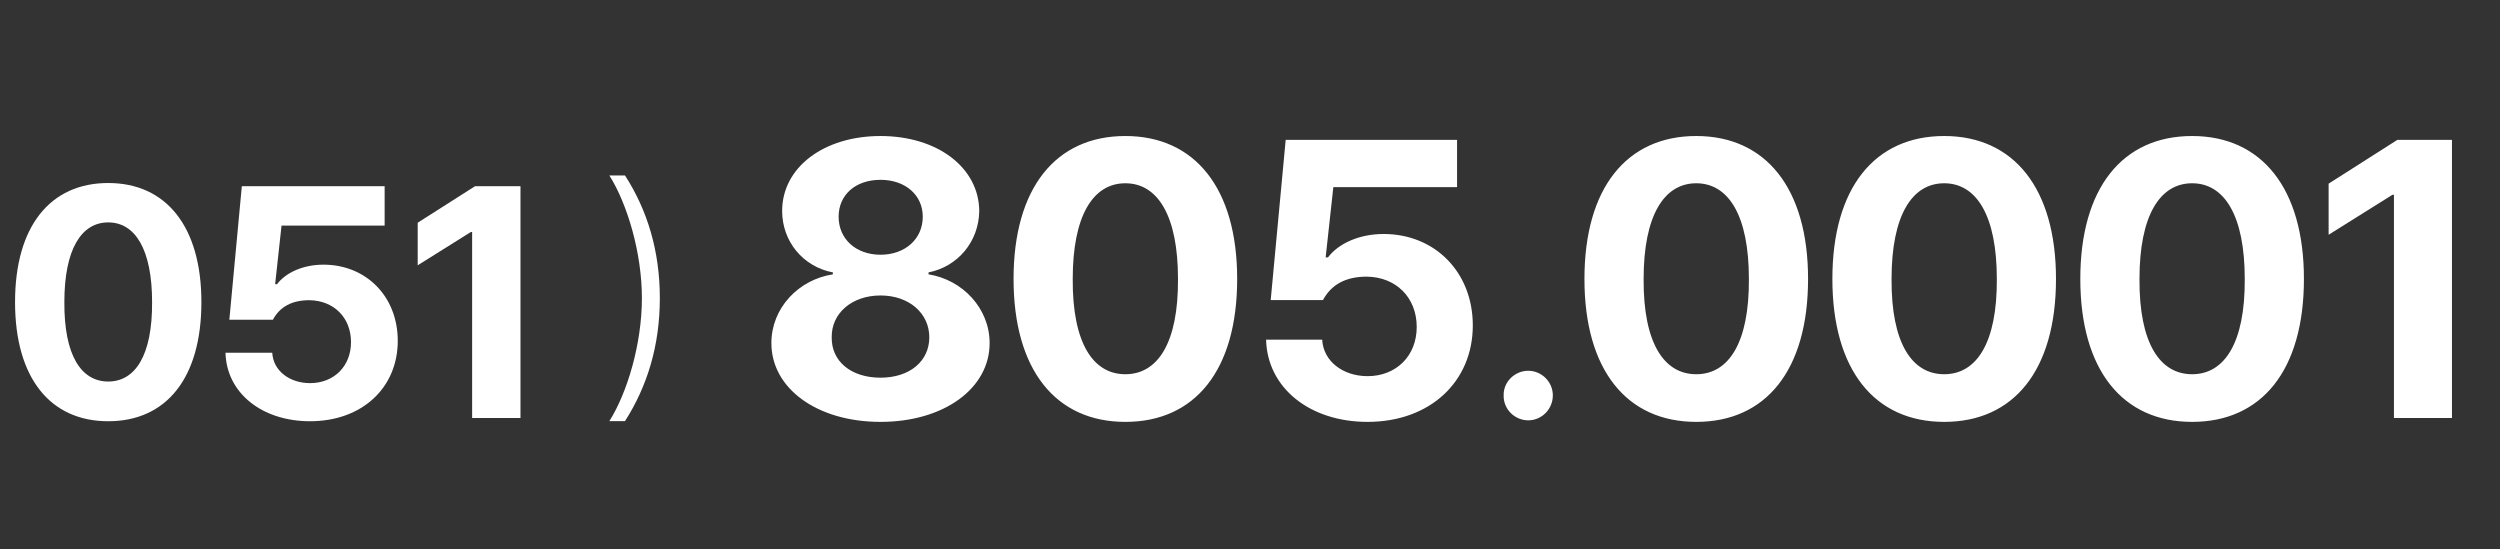
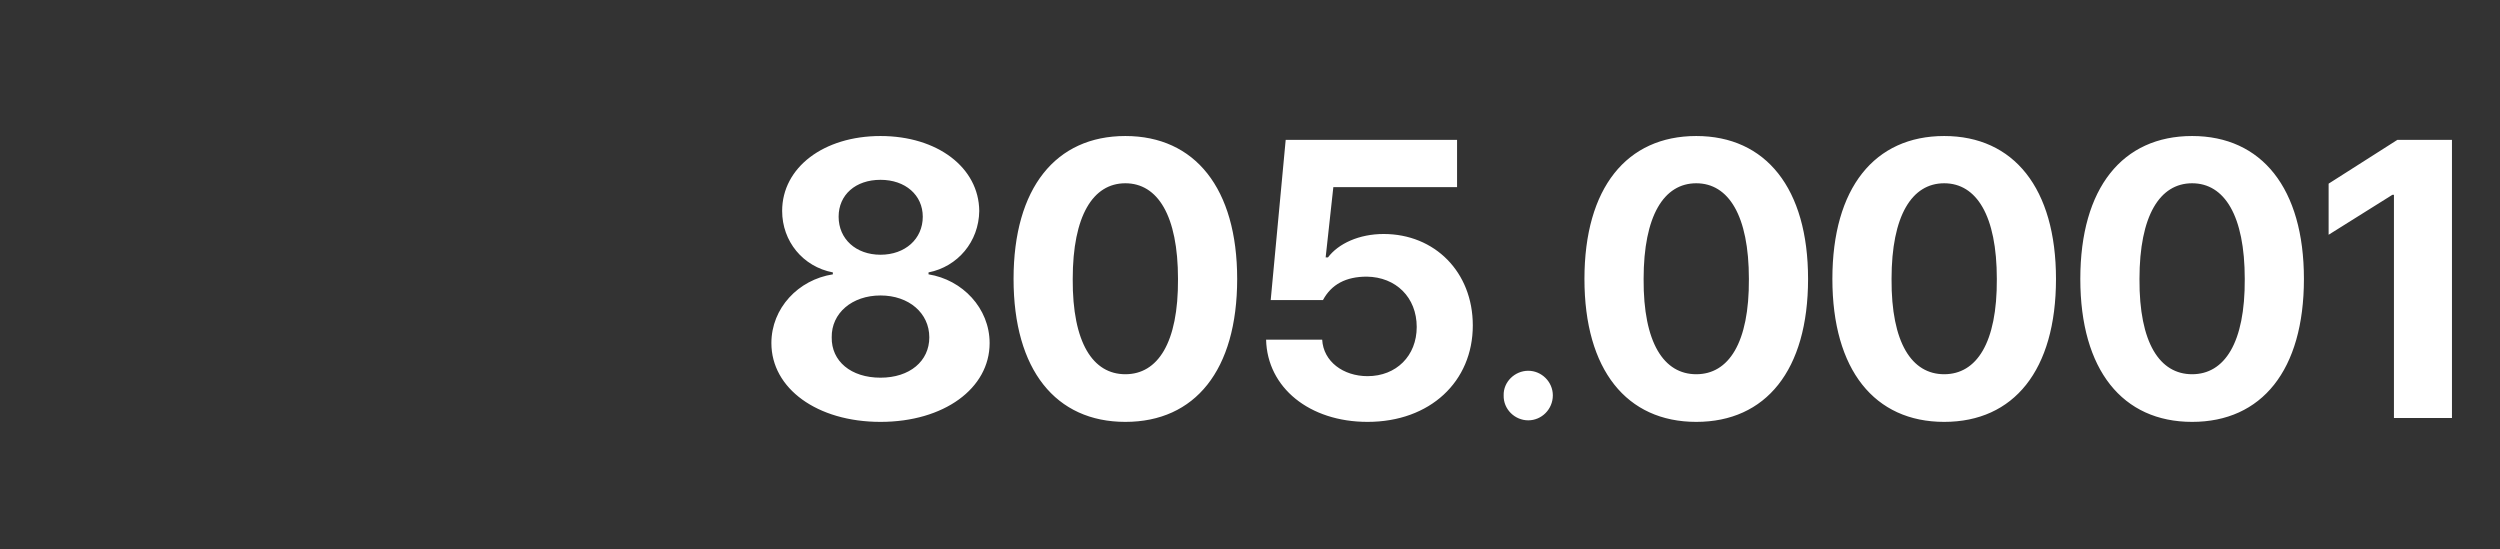
<svg xmlns="http://www.w3.org/2000/svg" width="305" height="67" viewBox="0 0 305 67" fill="none">
  <rect x="0" y="0" width="305" height="67" fill="#333333" stroke="none" />
-   <path d="M13.203 51.391C6.133 51.391 1.836 46.117 1.836 36.859C1.836 27.602 6.133 22.328 13.203 22.328C20.273 22.328 24.57 27.641 24.57 36.859C24.57 46.156 20.273 51.391 13.203 51.391ZM13.203 46.547C16.484 46.547 18.594 43.383 18.555 36.859C18.555 30.414 16.484 27.133 13.203 27.133C9.922 27.133 7.852 30.414 7.852 36.859C7.812 43.383 9.922 46.547 13.203 46.547ZM37.823 51.391C31.925 51.391 27.628 47.914 27.511 43.031H33.214C33.331 45.258 35.362 46.742 37.823 46.742C40.753 46.742 42.823 44.672 42.823 41.742C42.823 38.734 40.714 36.664 37.745 36.625C35.636 36.625 34.152 37.406 33.292 39.008H27.98L29.503 22.719H46.925V27.523H34.347L33.566 34.672H33.8C34.855 33.266 36.964 32.289 39.464 32.289C44.659 32.289 48.527 36.156 48.527 41.586C48.527 47.289 44.191 51.391 37.823 51.391ZM63.498 22.719V51H57.6V28.305H57.444L50.959 32.367V27.172L57.952 22.719H63.498Z" fill="white" />
-   <path d="M80.5 36.375C80.5 42.156 78.969 47.125 76.25 51.375H74.344C76.531 47.906 78.312 41.938 78.312 36.375C78.312 30.844 76.531 24.875 74.344 21.406H76.25C78.969 25.625 80.5 30.594 80.5 36.375Z" fill="white" />
  <path d="M107.422 51.469C99.688 51.469 94.109 47.391 94.109 41.859C94.109 37.594 97.391 34.125 101.609 33.469V33.234C97.953 32.531 95.422 29.438 95.422 25.734C95.422 20.438 100.484 16.594 107.422 16.594C114.359 16.594 119.422 20.438 119.469 25.734C119.422 29.484 116.844 32.531 113.281 33.234V33.469C117.406 34.125 120.734 37.594 120.734 41.859C120.734 47.391 115.156 51.469 107.422 51.469ZM107.422 46.078C110.984 46.078 113.375 44.062 113.375 41.156C113.375 38.203 110.891 36.047 107.422 36.047C103.953 36.047 101.422 38.203 101.469 41.156C101.422 44.062 103.812 46.078 107.422 46.078ZM107.422 31.078C110.422 31.078 112.578 29.156 112.578 26.438C112.578 23.812 110.469 21.938 107.422 21.938C104.375 21.938 102.312 23.766 102.312 26.438C102.312 29.156 104.422 31.078 107.422 31.078ZM137.294 51.469C128.81 51.469 123.654 45.141 123.654 34.031C123.654 22.922 128.81 16.594 137.294 16.594C145.779 16.594 150.935 22.969 150.935 34.031C150.935 45.188 145.779 51.469 137.294 51.469ZM137.294 45.656C141.232 45.656 143.763 41.859 143.716 34.031C143.716 26.297 141.232 22.359 137.294 22.359C133.357 22.359 130.872 26.297 130.872 34.031C130.826 41.859 133.357 45.656 137.294 45.656ZM166.839 51.469C159.761 51.469 154.604 47.297 154.464 41.438H161.307C161.448 44.109 163.886 45.891 166.839 45.891C170.354 45.891 172.839 43.406 172.839 39.891C172.839 36.281 170.307 33.797 166.745 33.75C164.214 33.75 162.432 34.688 161.401 36.609H155.026L156.854 17.062H177.761V22.828H162.667L161.729 31.406H162.011C163.276 29.719 165.807 28.547 168.807 28.547C175.042 28.547 179.682 33.188 179.682 39.703C179.682 46.547 174.479 51.469 166.839 51.469ZM186.446 51.281C184.805 51.281 183.399 49.922 183.446 48.234C183.399 46.594 184.805 45.234 186.446 45.234C188.086 45.234 189.446 46.594 189.446 48.234C189.446 49.922 188.086 51.281 186.446 51.281ZM206.943 51.469C198.459 51.469 193.302 45.141 193.302 34.031C193.302 22.922 198.459 16.594 206.943 16.594C215.427 16.594 220.584 22.969 220.584 34.031C220.584 45.188 215.427 51.469 206.943 51.469ZM206.943 45.656C210.881 45.656 213.412 41.859 213.365 34.031C213.365 26.297 210.881 22.359 206.943 22.359C203.006 22.359 200.521 26.297 200.521 34.031C200.474 41.859 203.006 45.656 206.943 45.656ZM237.191 51.469C228.706 51.469 223.55 45.141 223.55 34.031C223.55 22.922 228.706 16.594 237.191 16.594C245.675 16.594 250.831 22.969 250.831 34.031C250.831 45.188 245.675 51.469 237.191 51.469ZM237.191 45.656C241.128 45.656 243.659 41.859 243.613 34.031C243.613 26.297 241.128 22.359 237.191 22.359C233.253 22.359 230.769 26.297 230.769 34.031C230.722 41.859 233.253 45.656 237.191 45.656ZM267.438 51.469C258.954 51.469 253.798 45.141 253.798 34.031C253.798 22.922 258.954 16.594 267.438 16.594C275.923 16.594 281.079 22.969 281.079 34.031C281.079 45.188 275.923 51.469 267.438 51.469ZM267.438 45.656C271.376 45.656 273.907 41.859 273.86 34.031C273.86 26.297 271.376 22.359 267.438 22.359C263.501 22.359 261.016 26.297 261.016 34.031C260.969 41.859 263.501 45.656 267.438 45.656ZM299.139 17.062V51H292.061V23.766H291.873L284.092 28.641V22.406L292.482 17.062H299.139Z" fill="white" />
</svg>